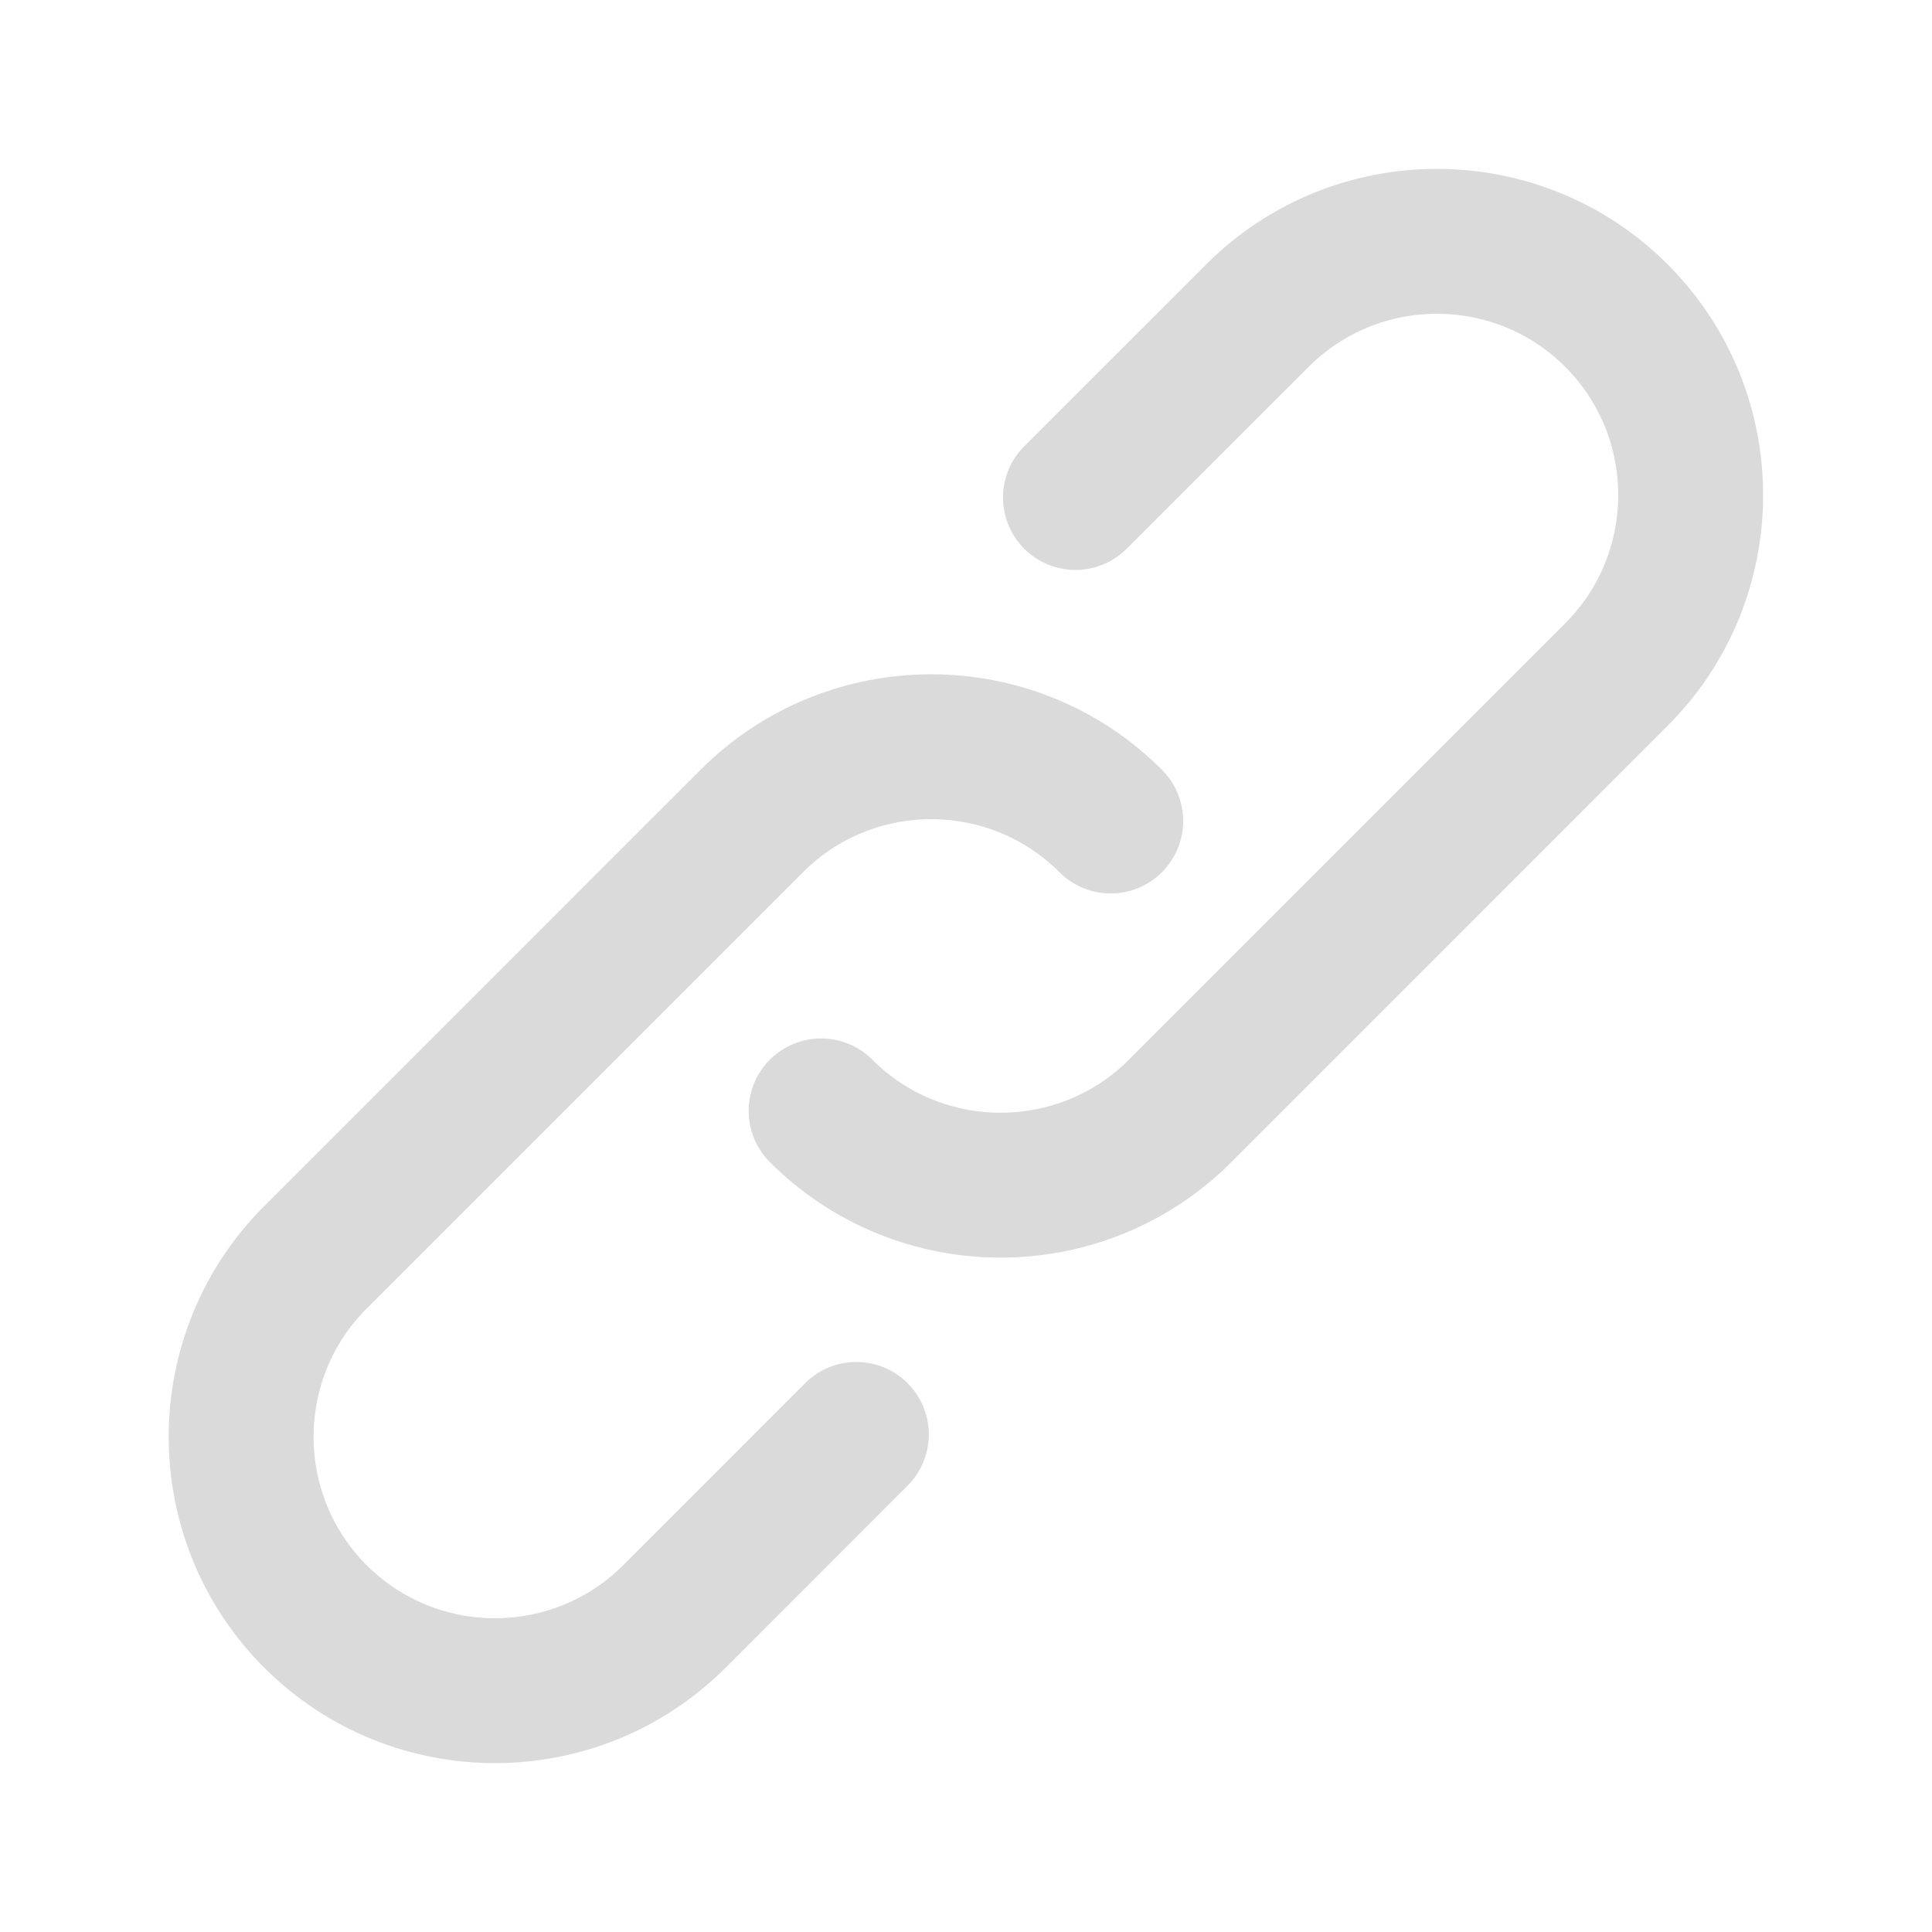
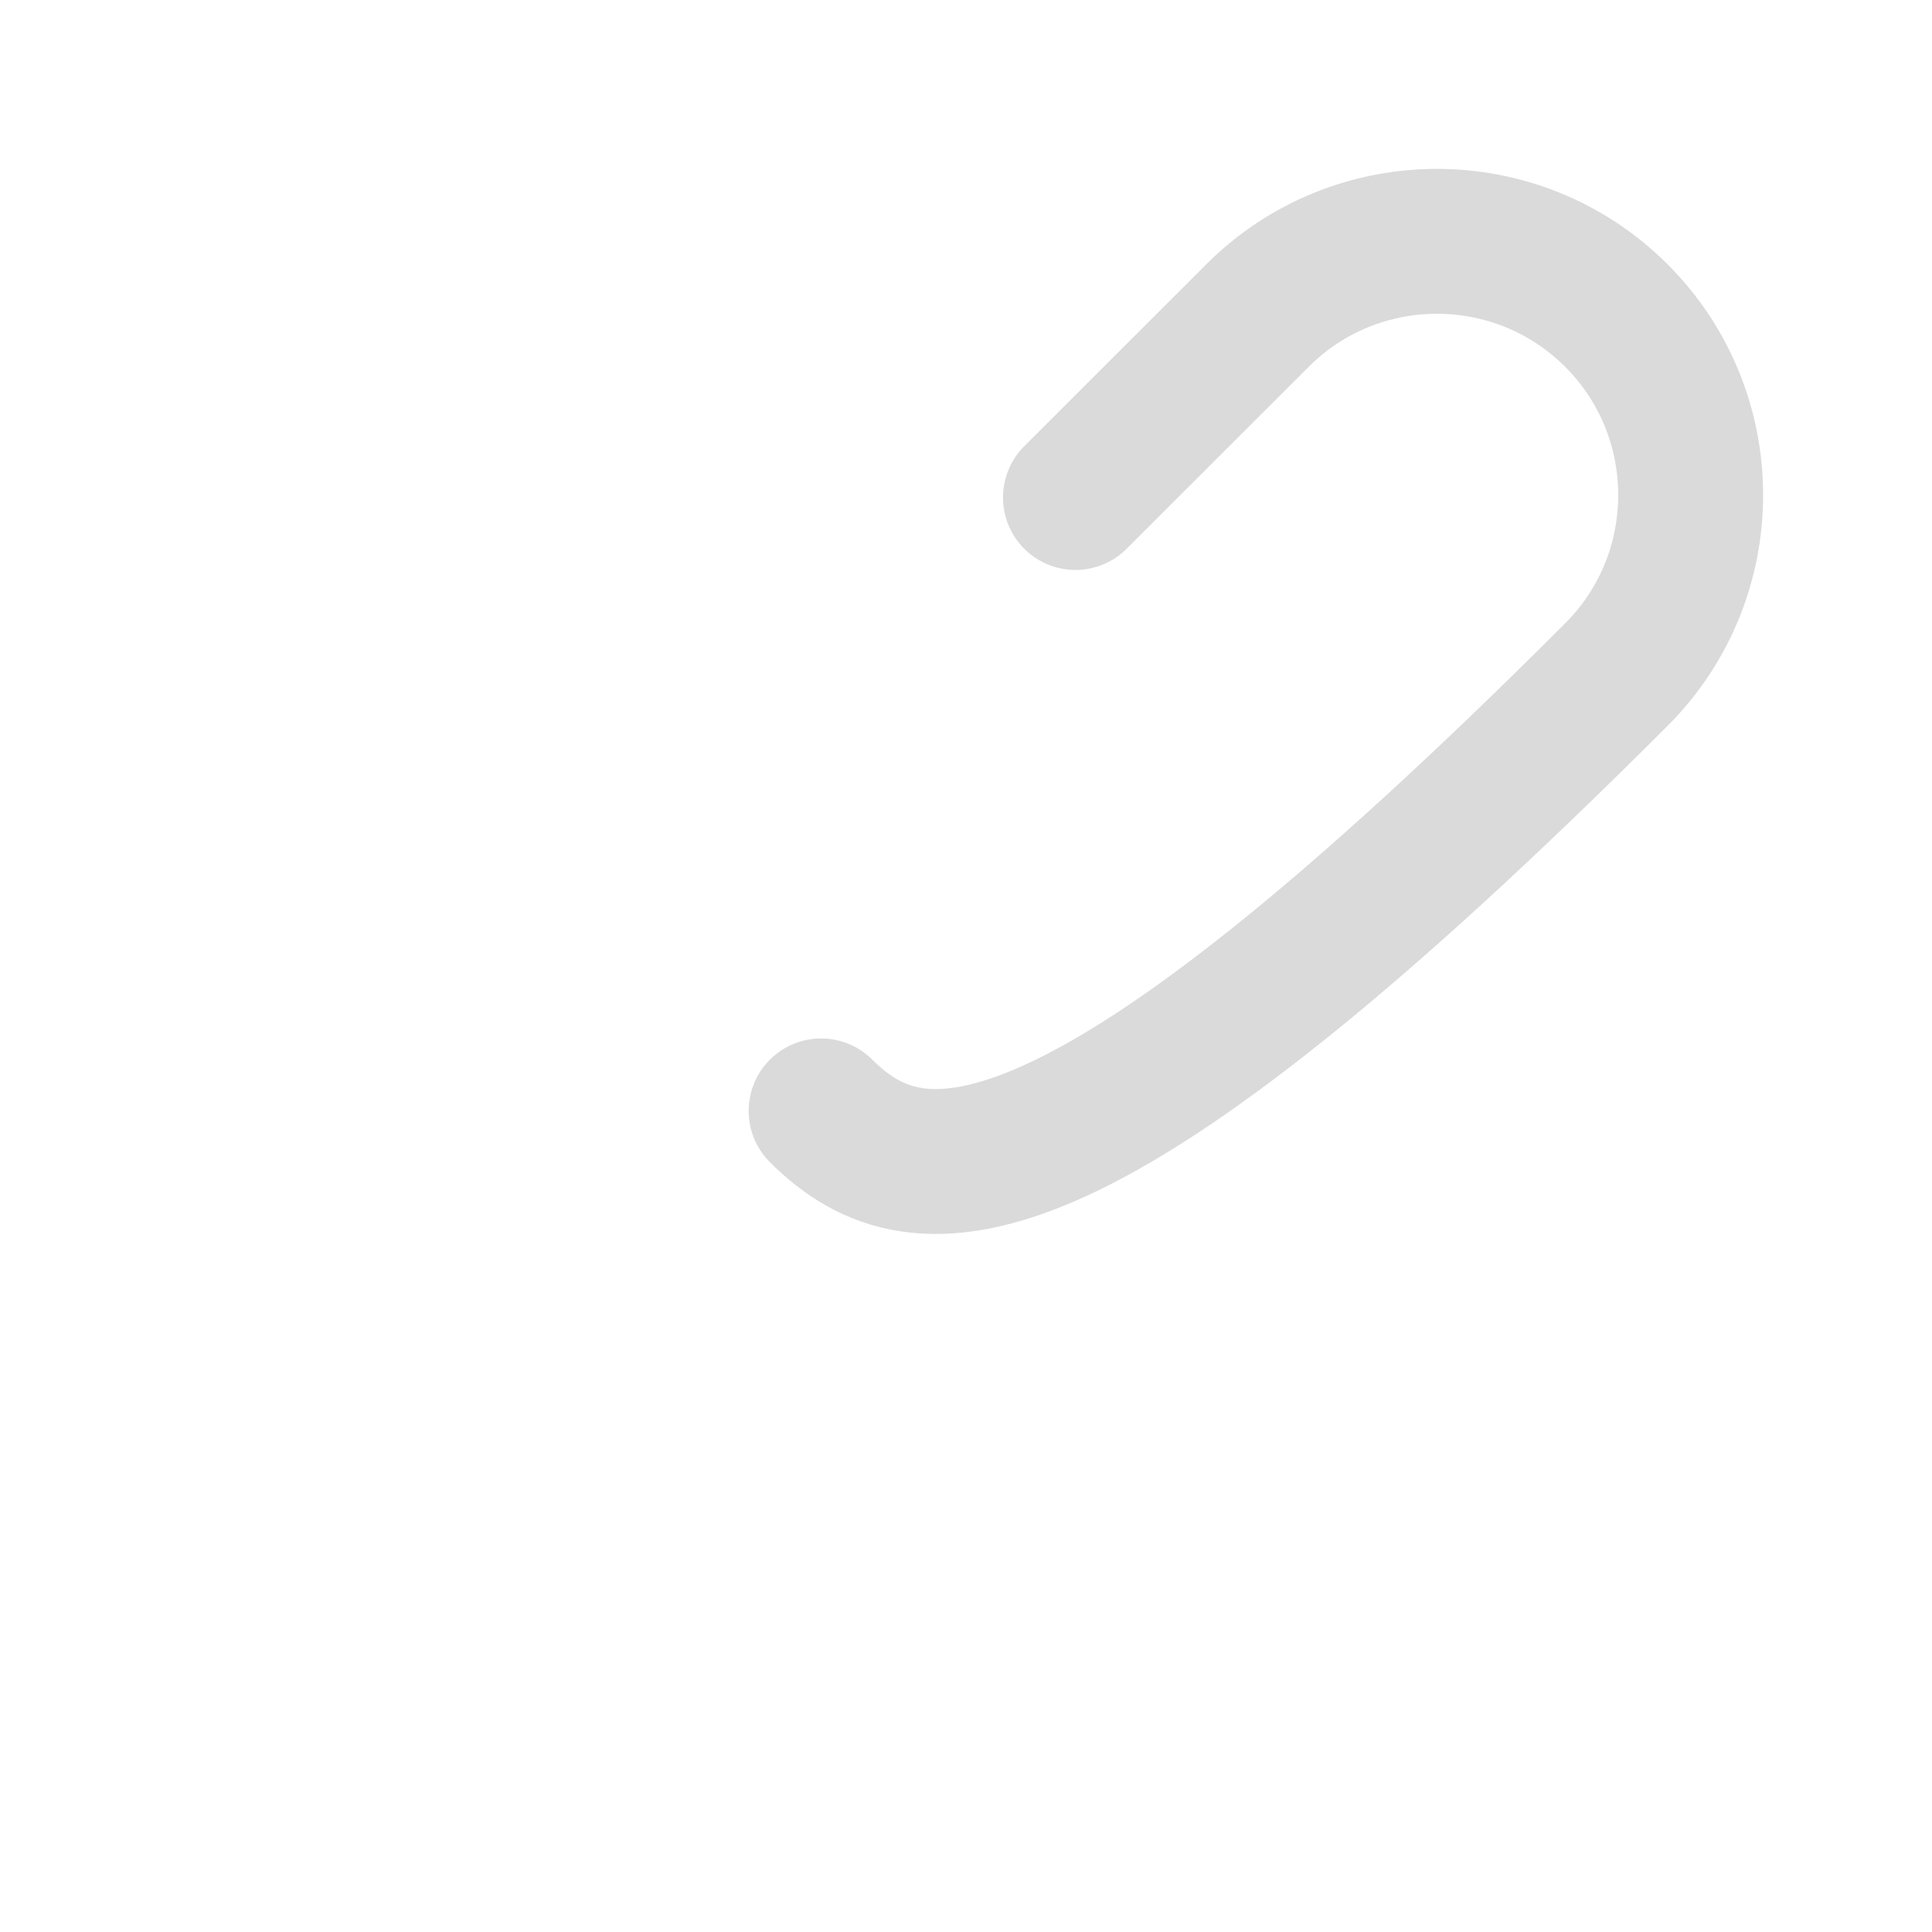
<svg xmlns="http://www.w3.org/2000/svg" width="20" height="20" viewBox="0 0 20 20" fill="none">
-   <path d="M11.133 5.15L13.017 3.267C14.042 2.242 15.708 2.242 16.733 3.267C17.758 4.292 17.758 5.958 16.733 6.983L12.217 11.5C11.192 12.525 9.525 12.525 8.5 11.5" stroke="#DADADA" stroke-width="1.5" stroke-linecap="round" stroke-linejoin="round" />
-   <path d="M8.865 14.849L6.982 16.733C5.957 17.758 4.29 17.758 3.265 16.733C2.24 15.707 2.24 14.041 3.265 13.016L7.782 8.499C8.807 7.474 10.473 7.474 11.498 8.499" stroke="#DADADA" stroke-width="1.5" stroke-linecap="round" stroke-linejoin="round" />
+   <path d="M11.133 5.15L13.017 3.267C14.042 2.242 15.708 2.242 16.733 3.267C17.758 4.292 17.758 5.958 16.733 6.983C11.192 12.525 9.525 12.525 8.5 11.5" stroke="#DADADA" stroke-width="1.5" stroke-linecap="round" stroke-linejoin="round" />
</svg>